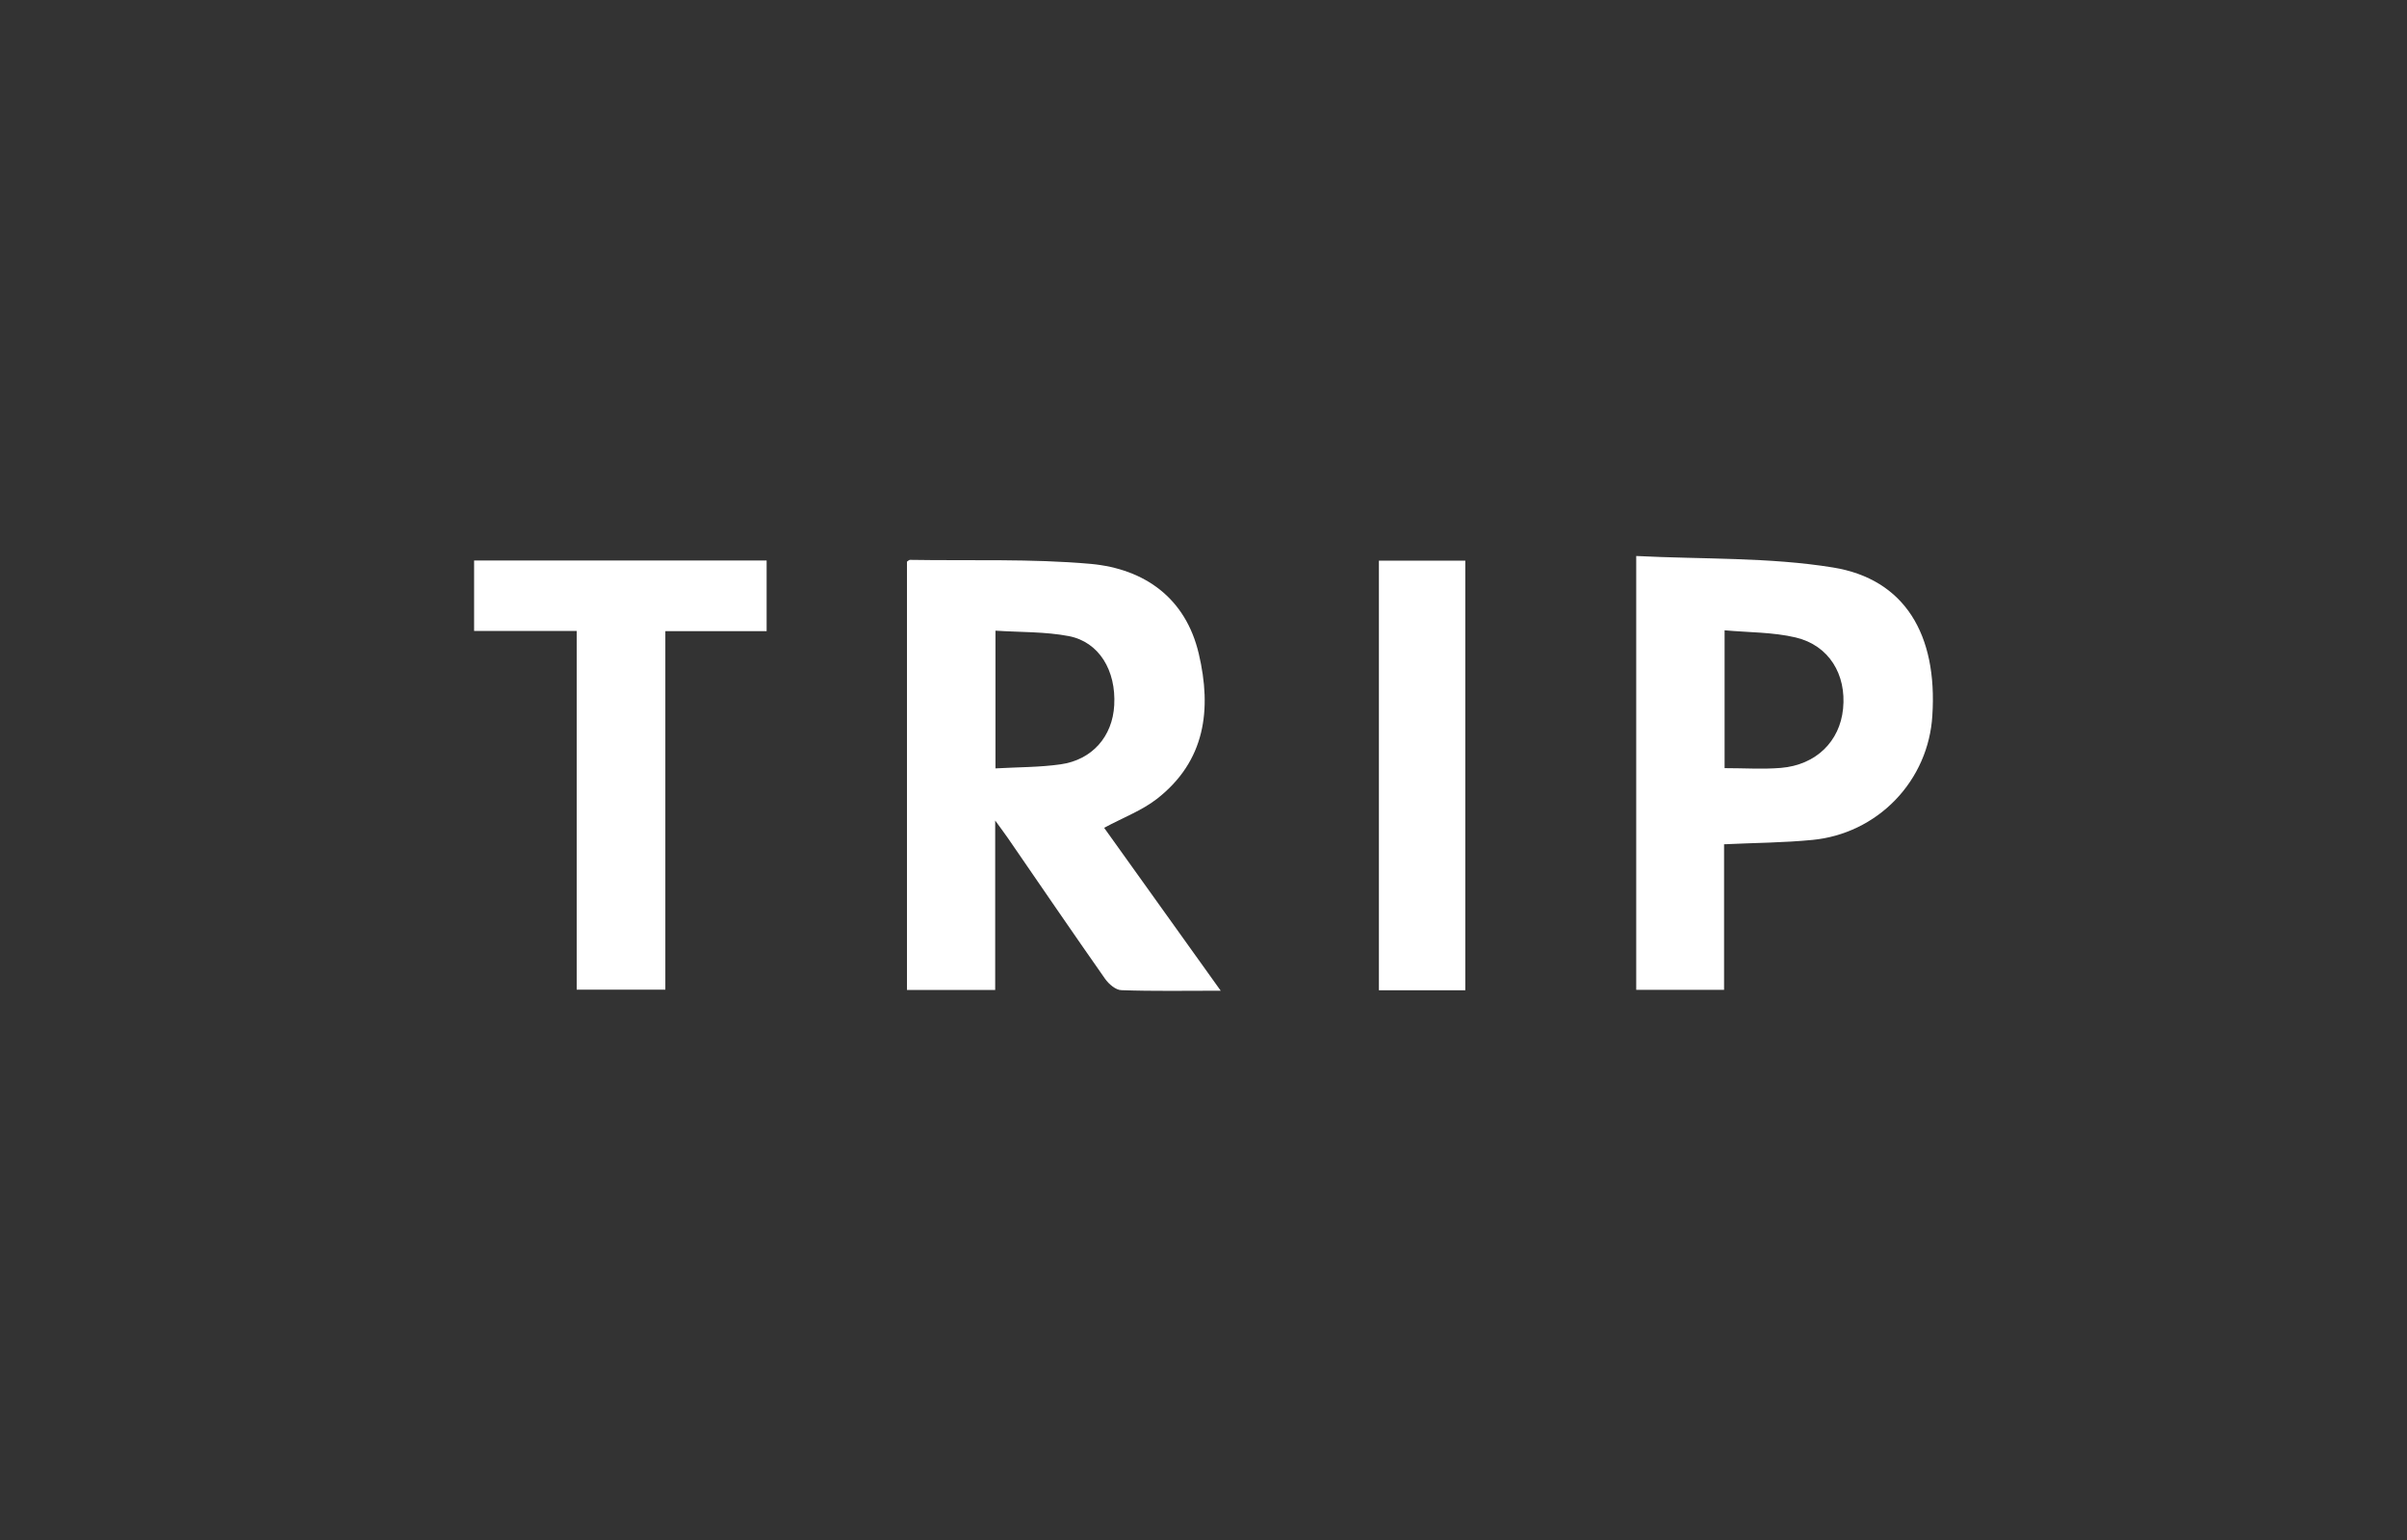
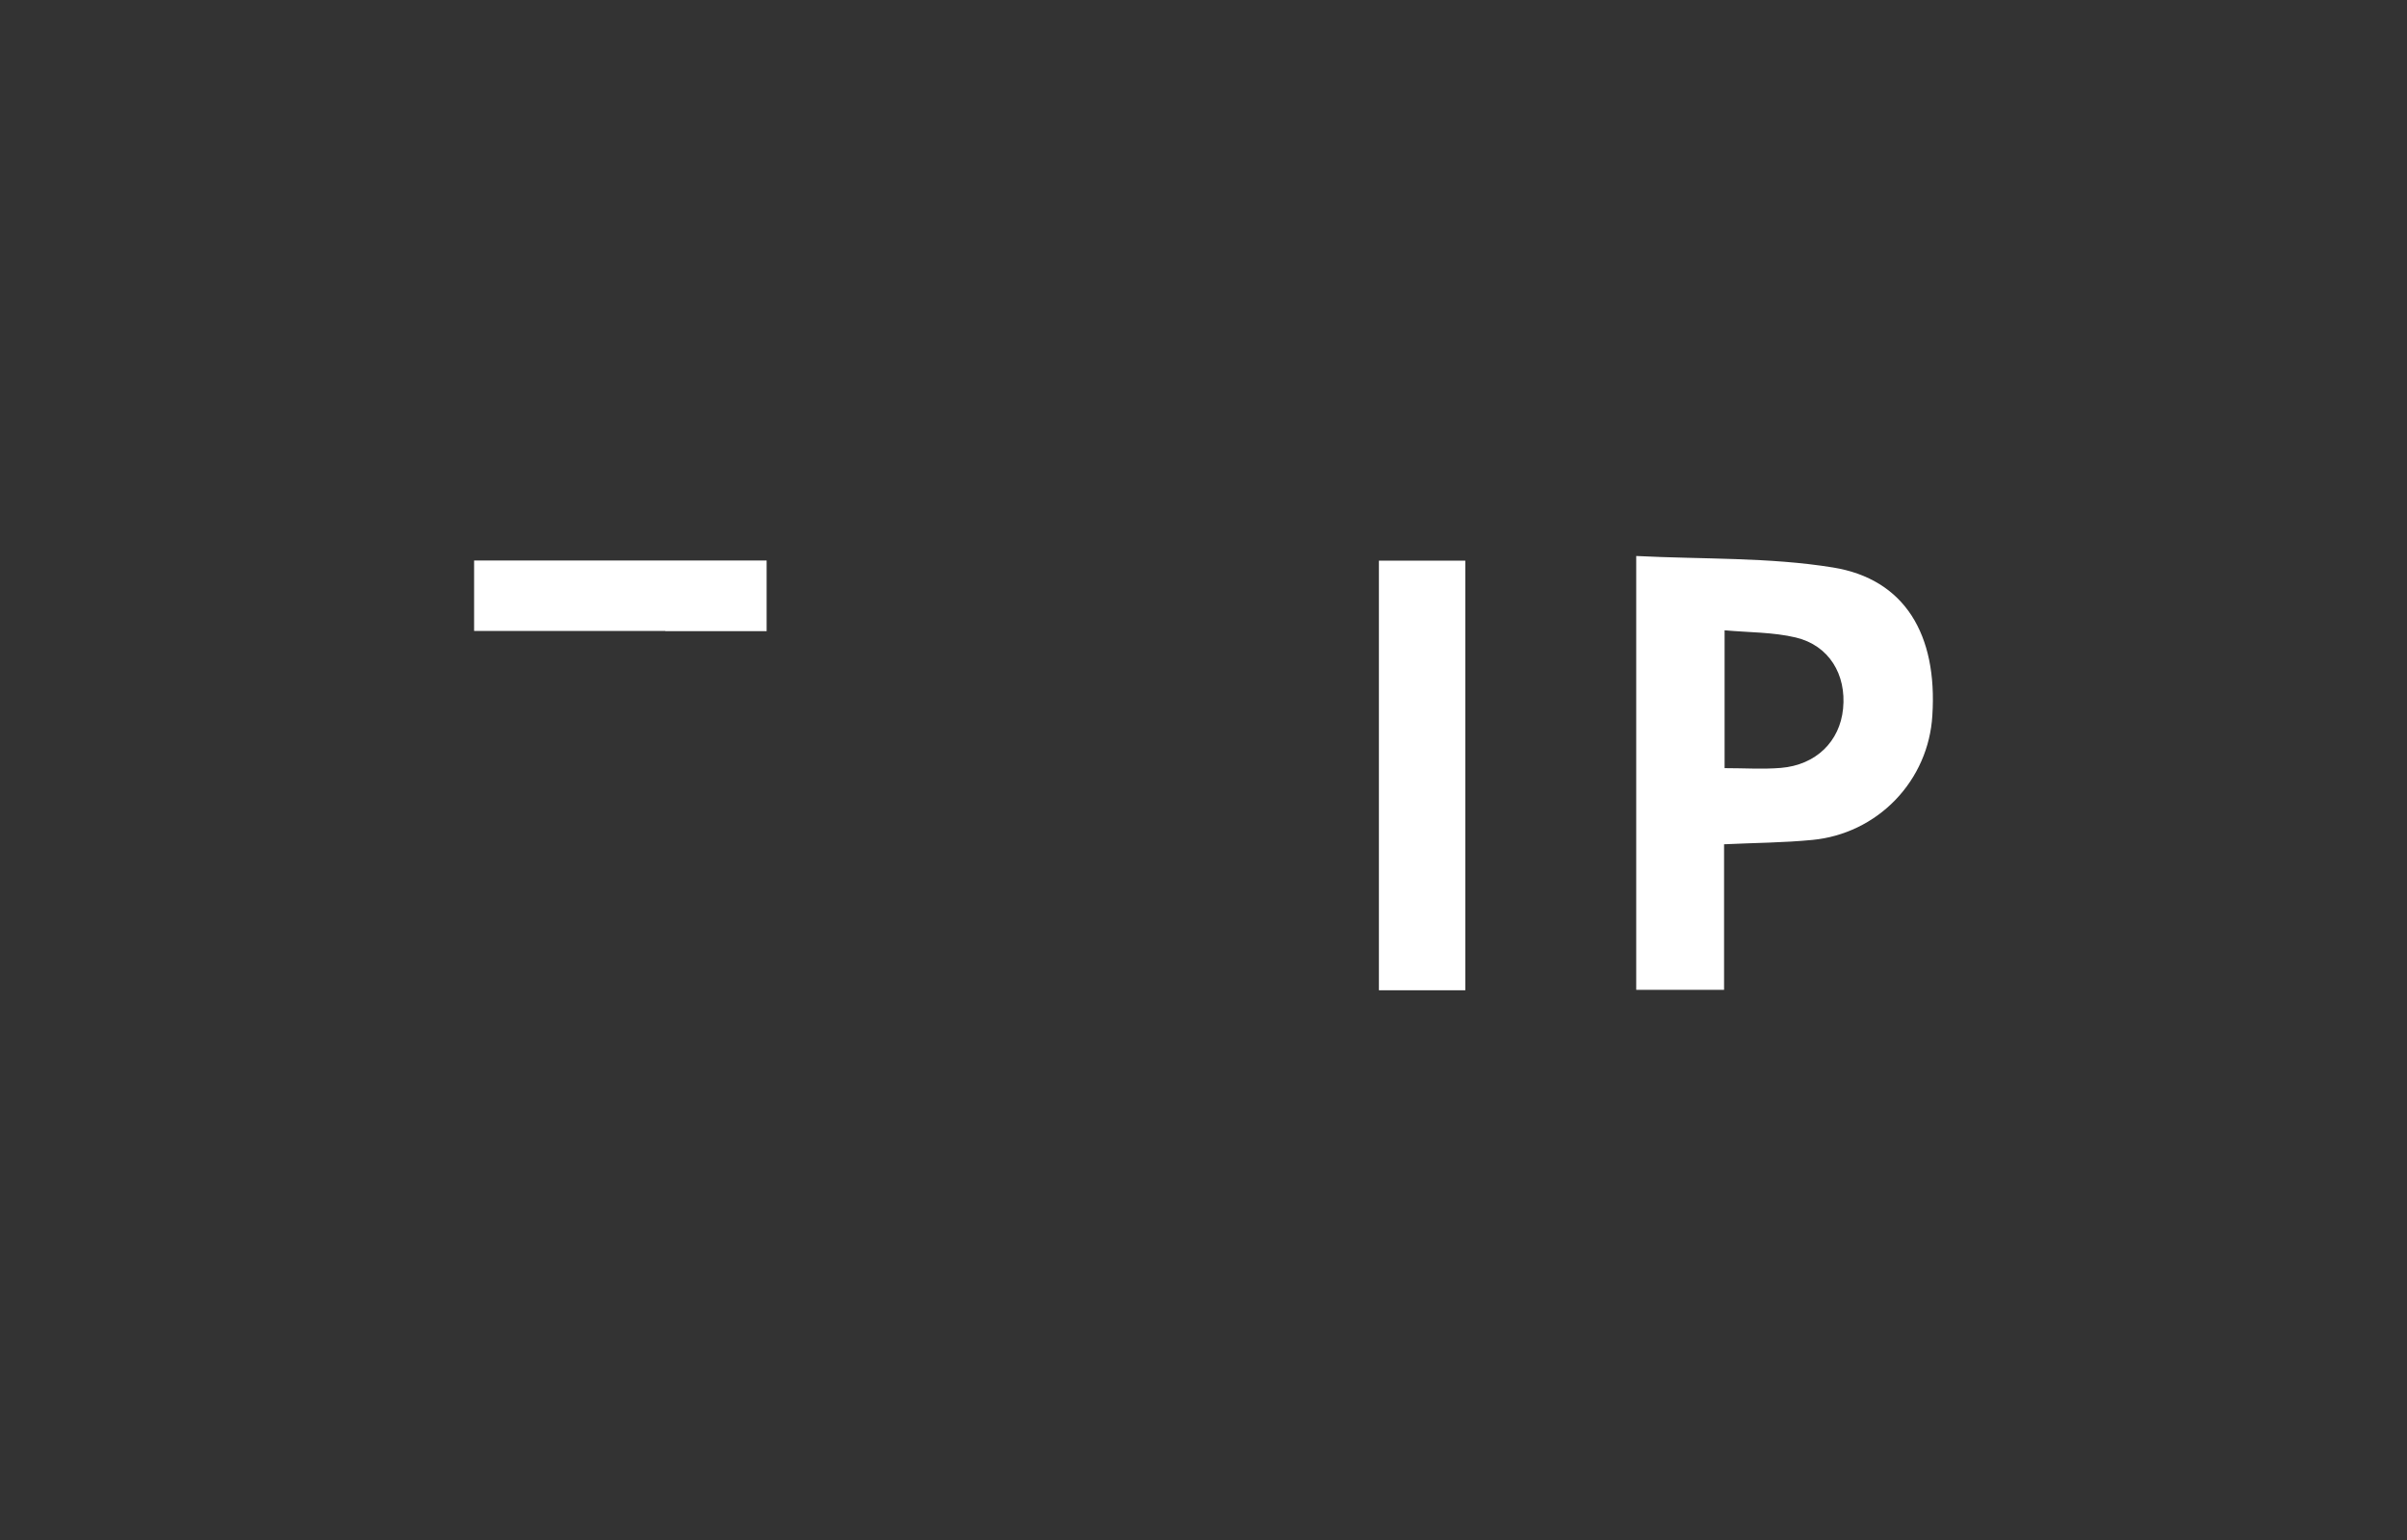
<svg xmlns="http://www.w3.org/2000/svg" width="264" height="169" viewBox="0 0 264 169" fill="none">
  <rect x="0" y="0" width="264" height="169" fill="#333333" stroke="none" />
-   <path d="M109.183 84.303C111.719 84.162 114.052 84.184 116.309 83.861C119.797 83.374 122.023 80.798 122.209 77.372C122.421 73.566 120.549 70.427 117.225 69.79C114.64 69.294 111.94 69.374 109.183 69.193V84.303ZM133.885 108.695C129.994 108.695 126.502 108.761 123.014 108.637C122.386 108.637 121.607 107.965 121.204 107.389C117.619 102.277 114.1 97.117 110.559 91.969C110.21 91.465 109.842 90.973 109.152 90.022V108.611H99.477V61.62C99.6 61.544 99.702 61.425 99.804 61.425C106.417 61.536 113.082 61.283 119.642 61.867C125.528 62.412 130.043 65.599 131.481 71.72C132.92 77.841 132.216 83.498 126.883 87.654C125.241 88.928 123.205 89.69 121.102 90.823L133.885 108.691" fill="white" />
  <path d="M189.154 84.276C191.345 84.276 193.35 84.414 195.328 84.25C199.179 83.927 201.795 81.351 202.149 77.757C202.525 73.999 200.604 70.808 196.957 69.941C194.474 69.352 191.841 69.396 189.154 69.153V84.276ZM179.461 61C186.764 61.372 194.018 61.12 201.047 62.261C208.93 63.541 212.519 69.644 211.939 78.514C211.734 81.981 210.297 85.261 207.887 87.761C205.476 90.262 202.251 91.819 198.794 92.15C195.643 92.46 192.46 92.469 189.096 92.629V108.598H179.461V61Z" fill="white" />
-   <path d="M63.251 69.224V108.58H72.975V69.246H84.084V61.496H52V69.224H63.251Z" fill="white" />
+   <path d="M63.251 69.224H72.975V69.246H84.084V61.496H52V69.224H63.251Z" fill="white" />
  <path d="M160.714 61.513H151.238V108.646H160.714V61.513Z" fill="white" />
</svg>